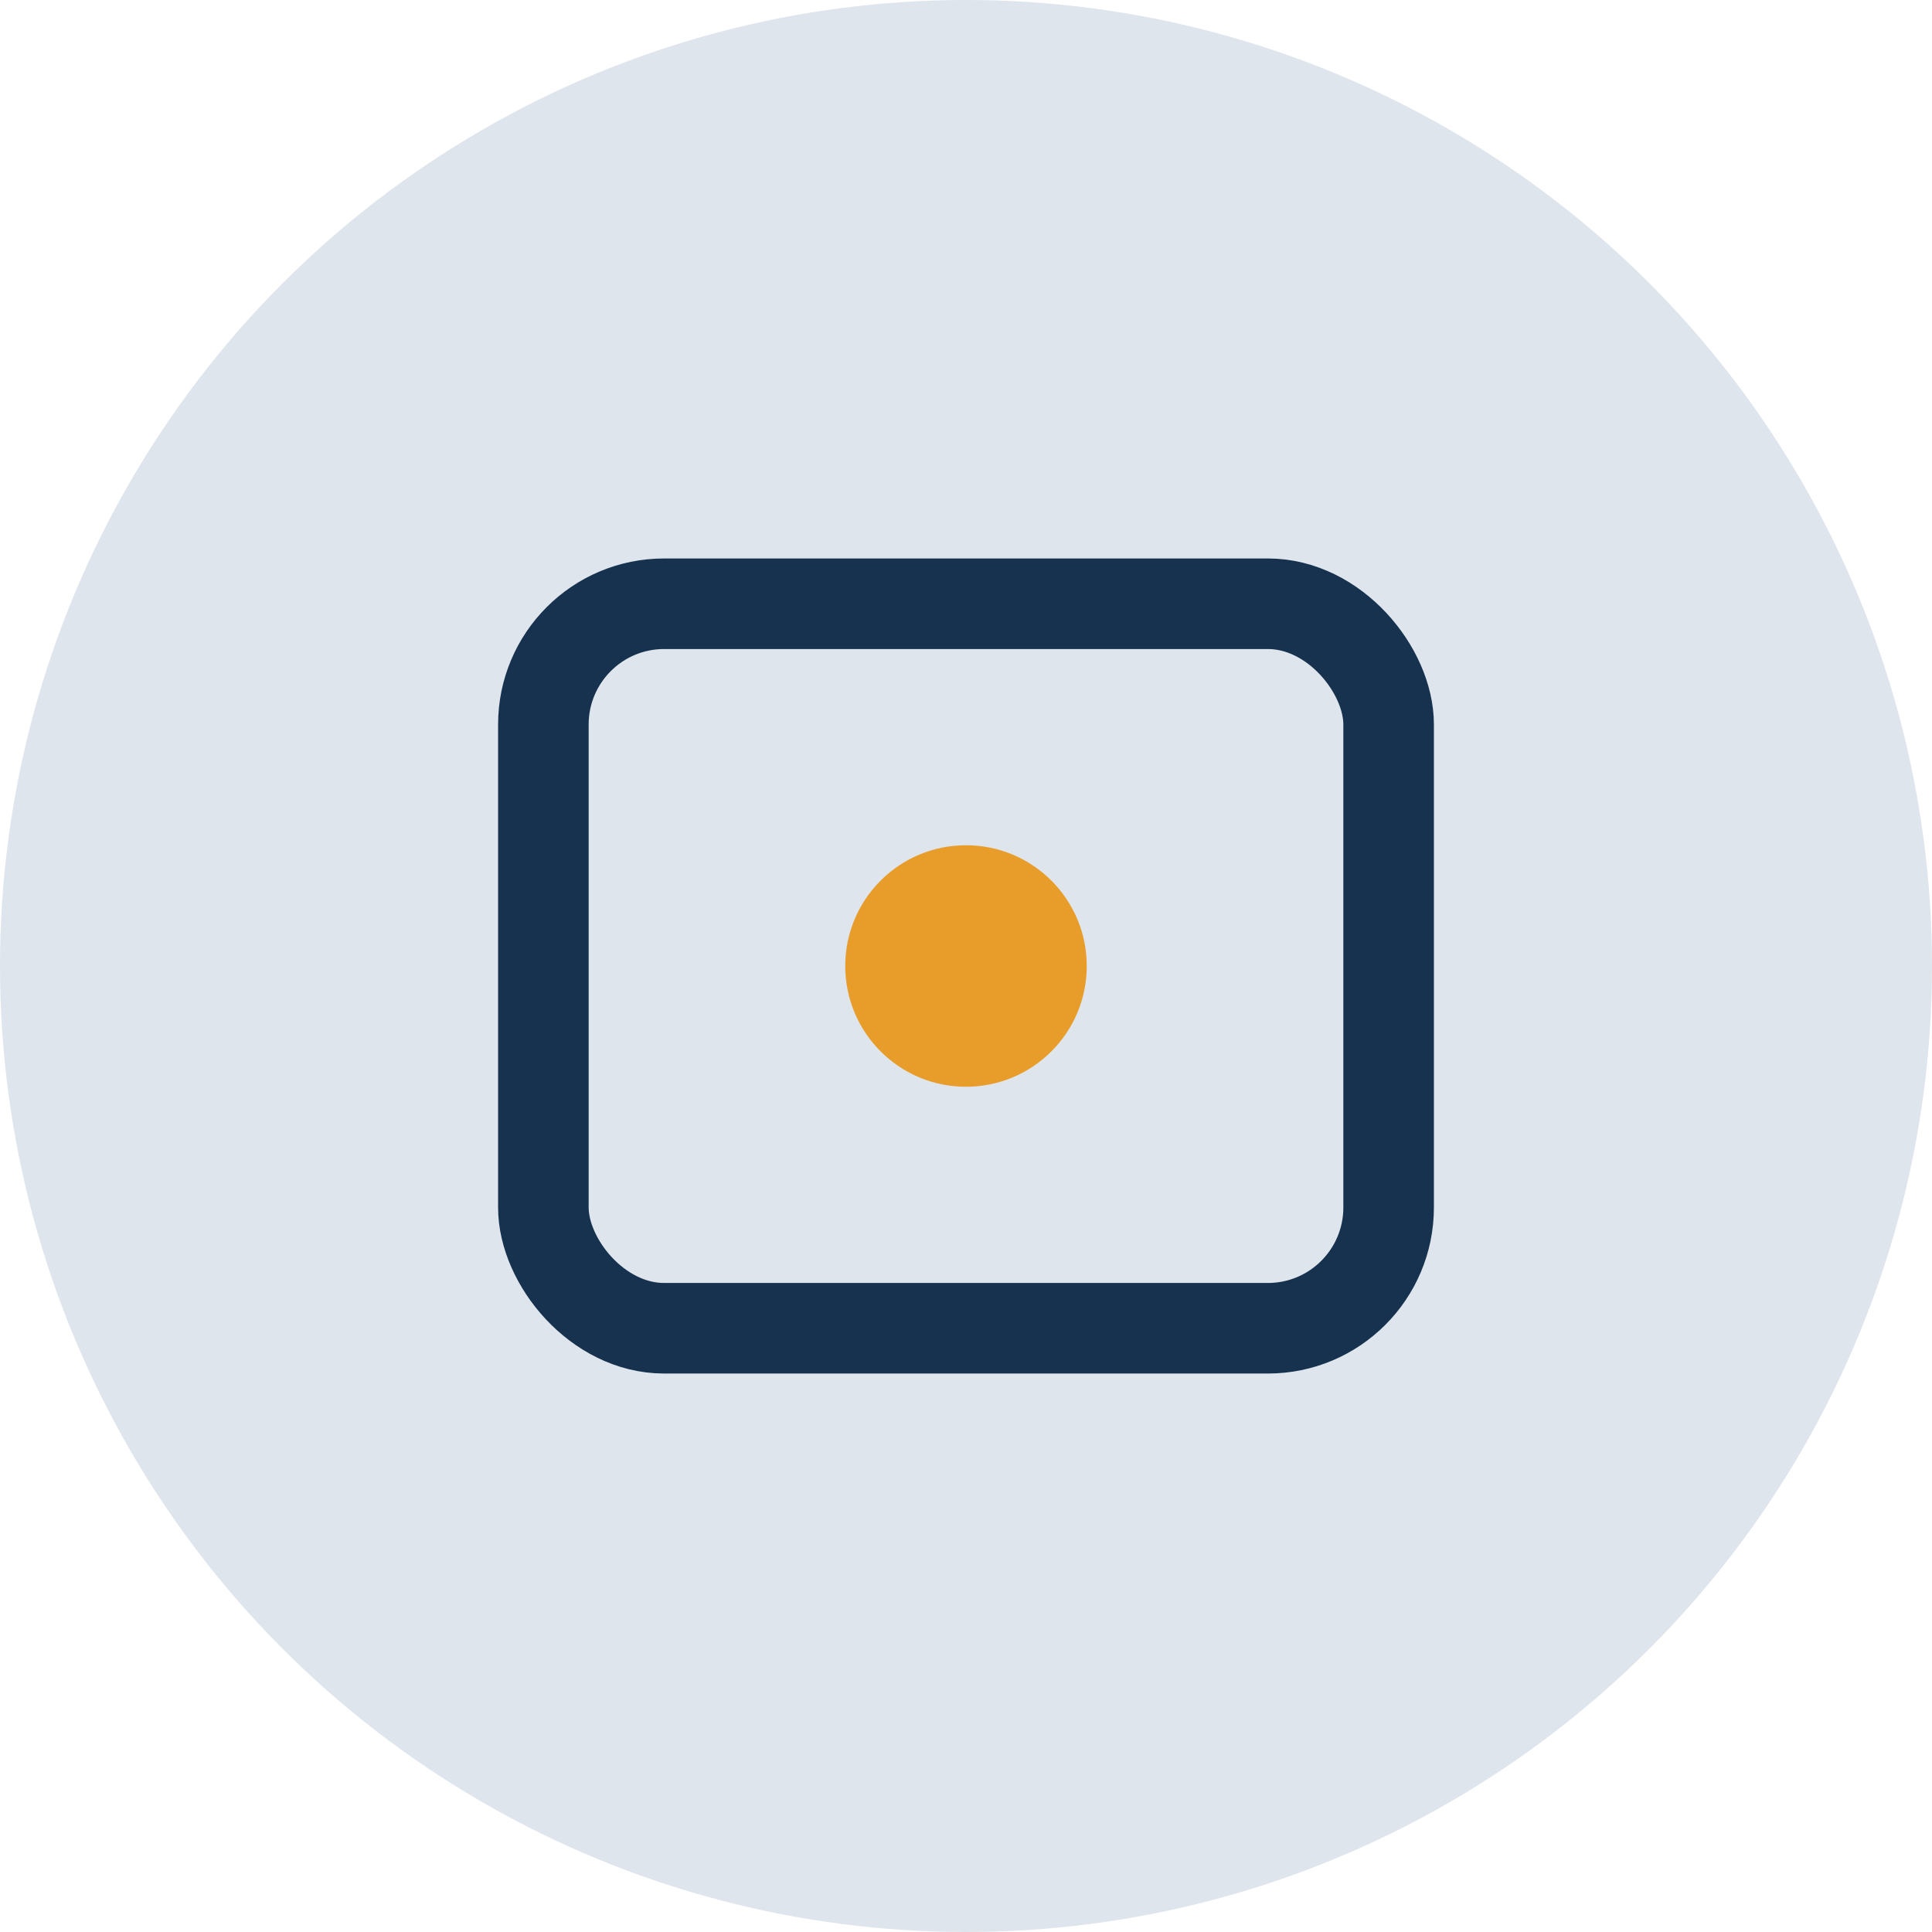
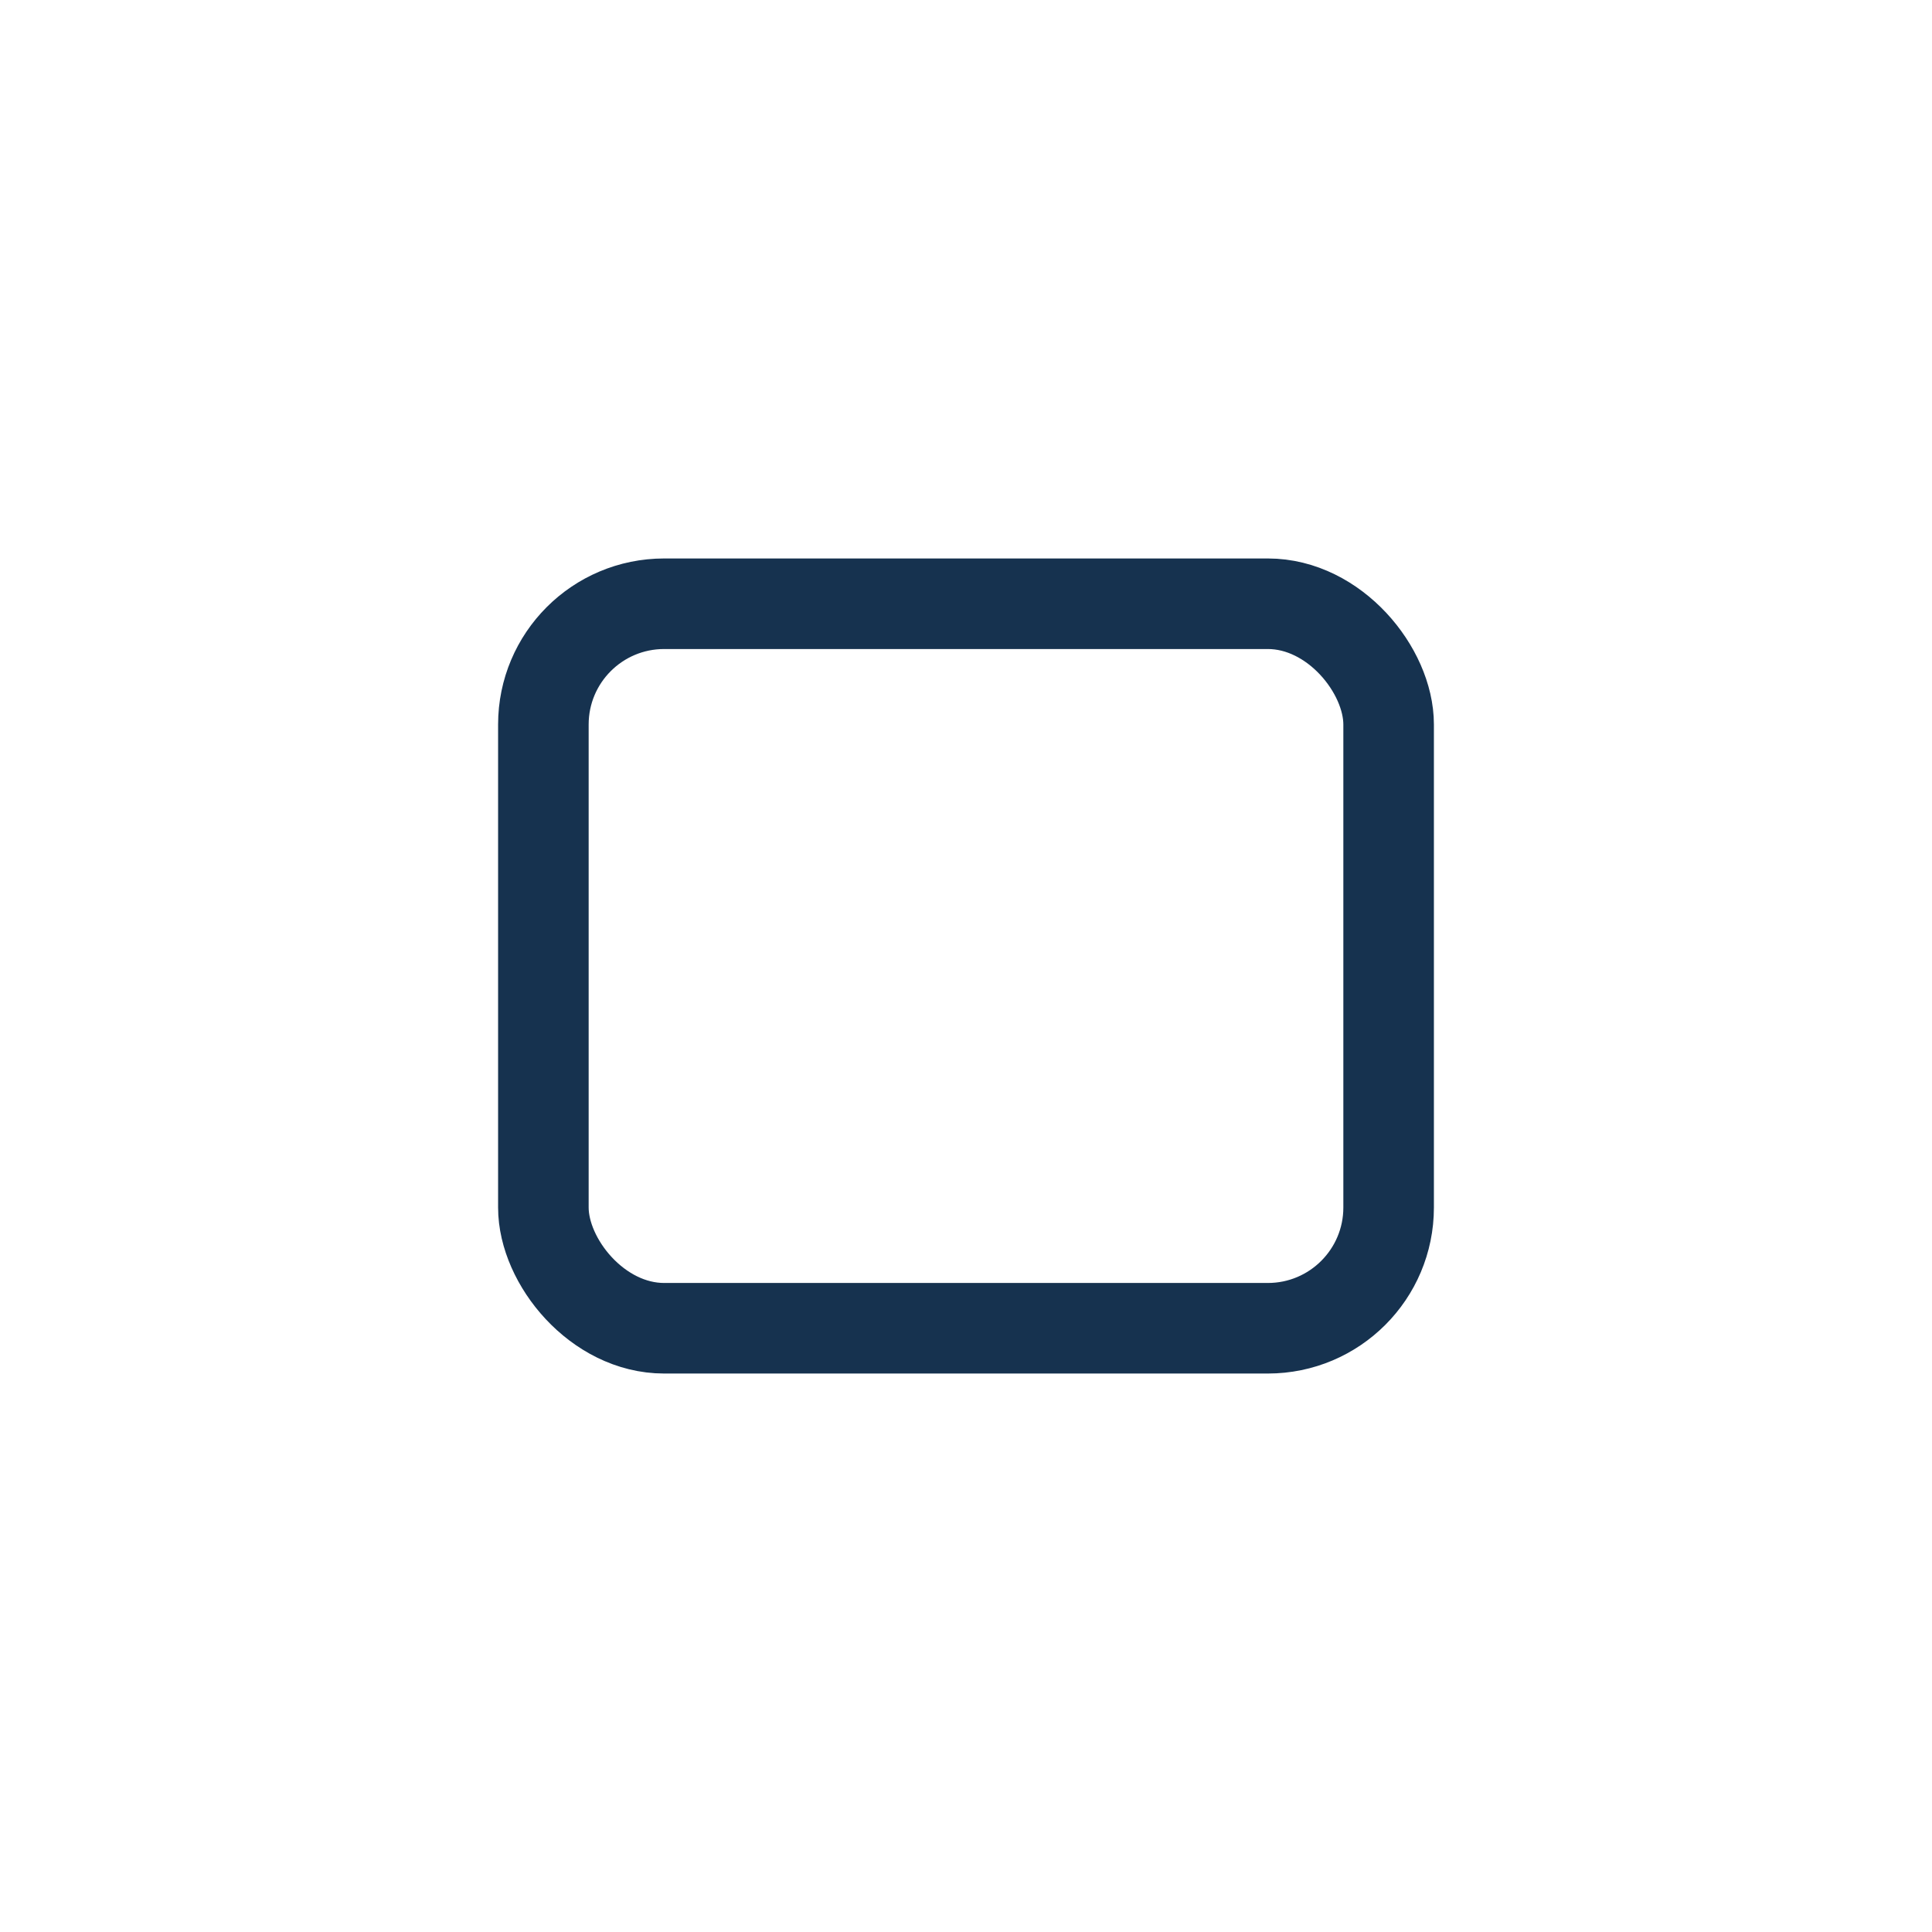
<svg xmlns="http://www.w3.org/2000/svg" width="32" height="32" viewBox="0 0 32 32">
-   <circle cx="16" cy="16" r="16" fill="#DFE5EC" />
  <rect x="9" y="10" width="14" height="12" rx="2" stroke="#16324F" stroke-width="1.5" fill="none" />
-   <circle cx="16" cy="16" r="2" fill="#E89C29" />
</svg>